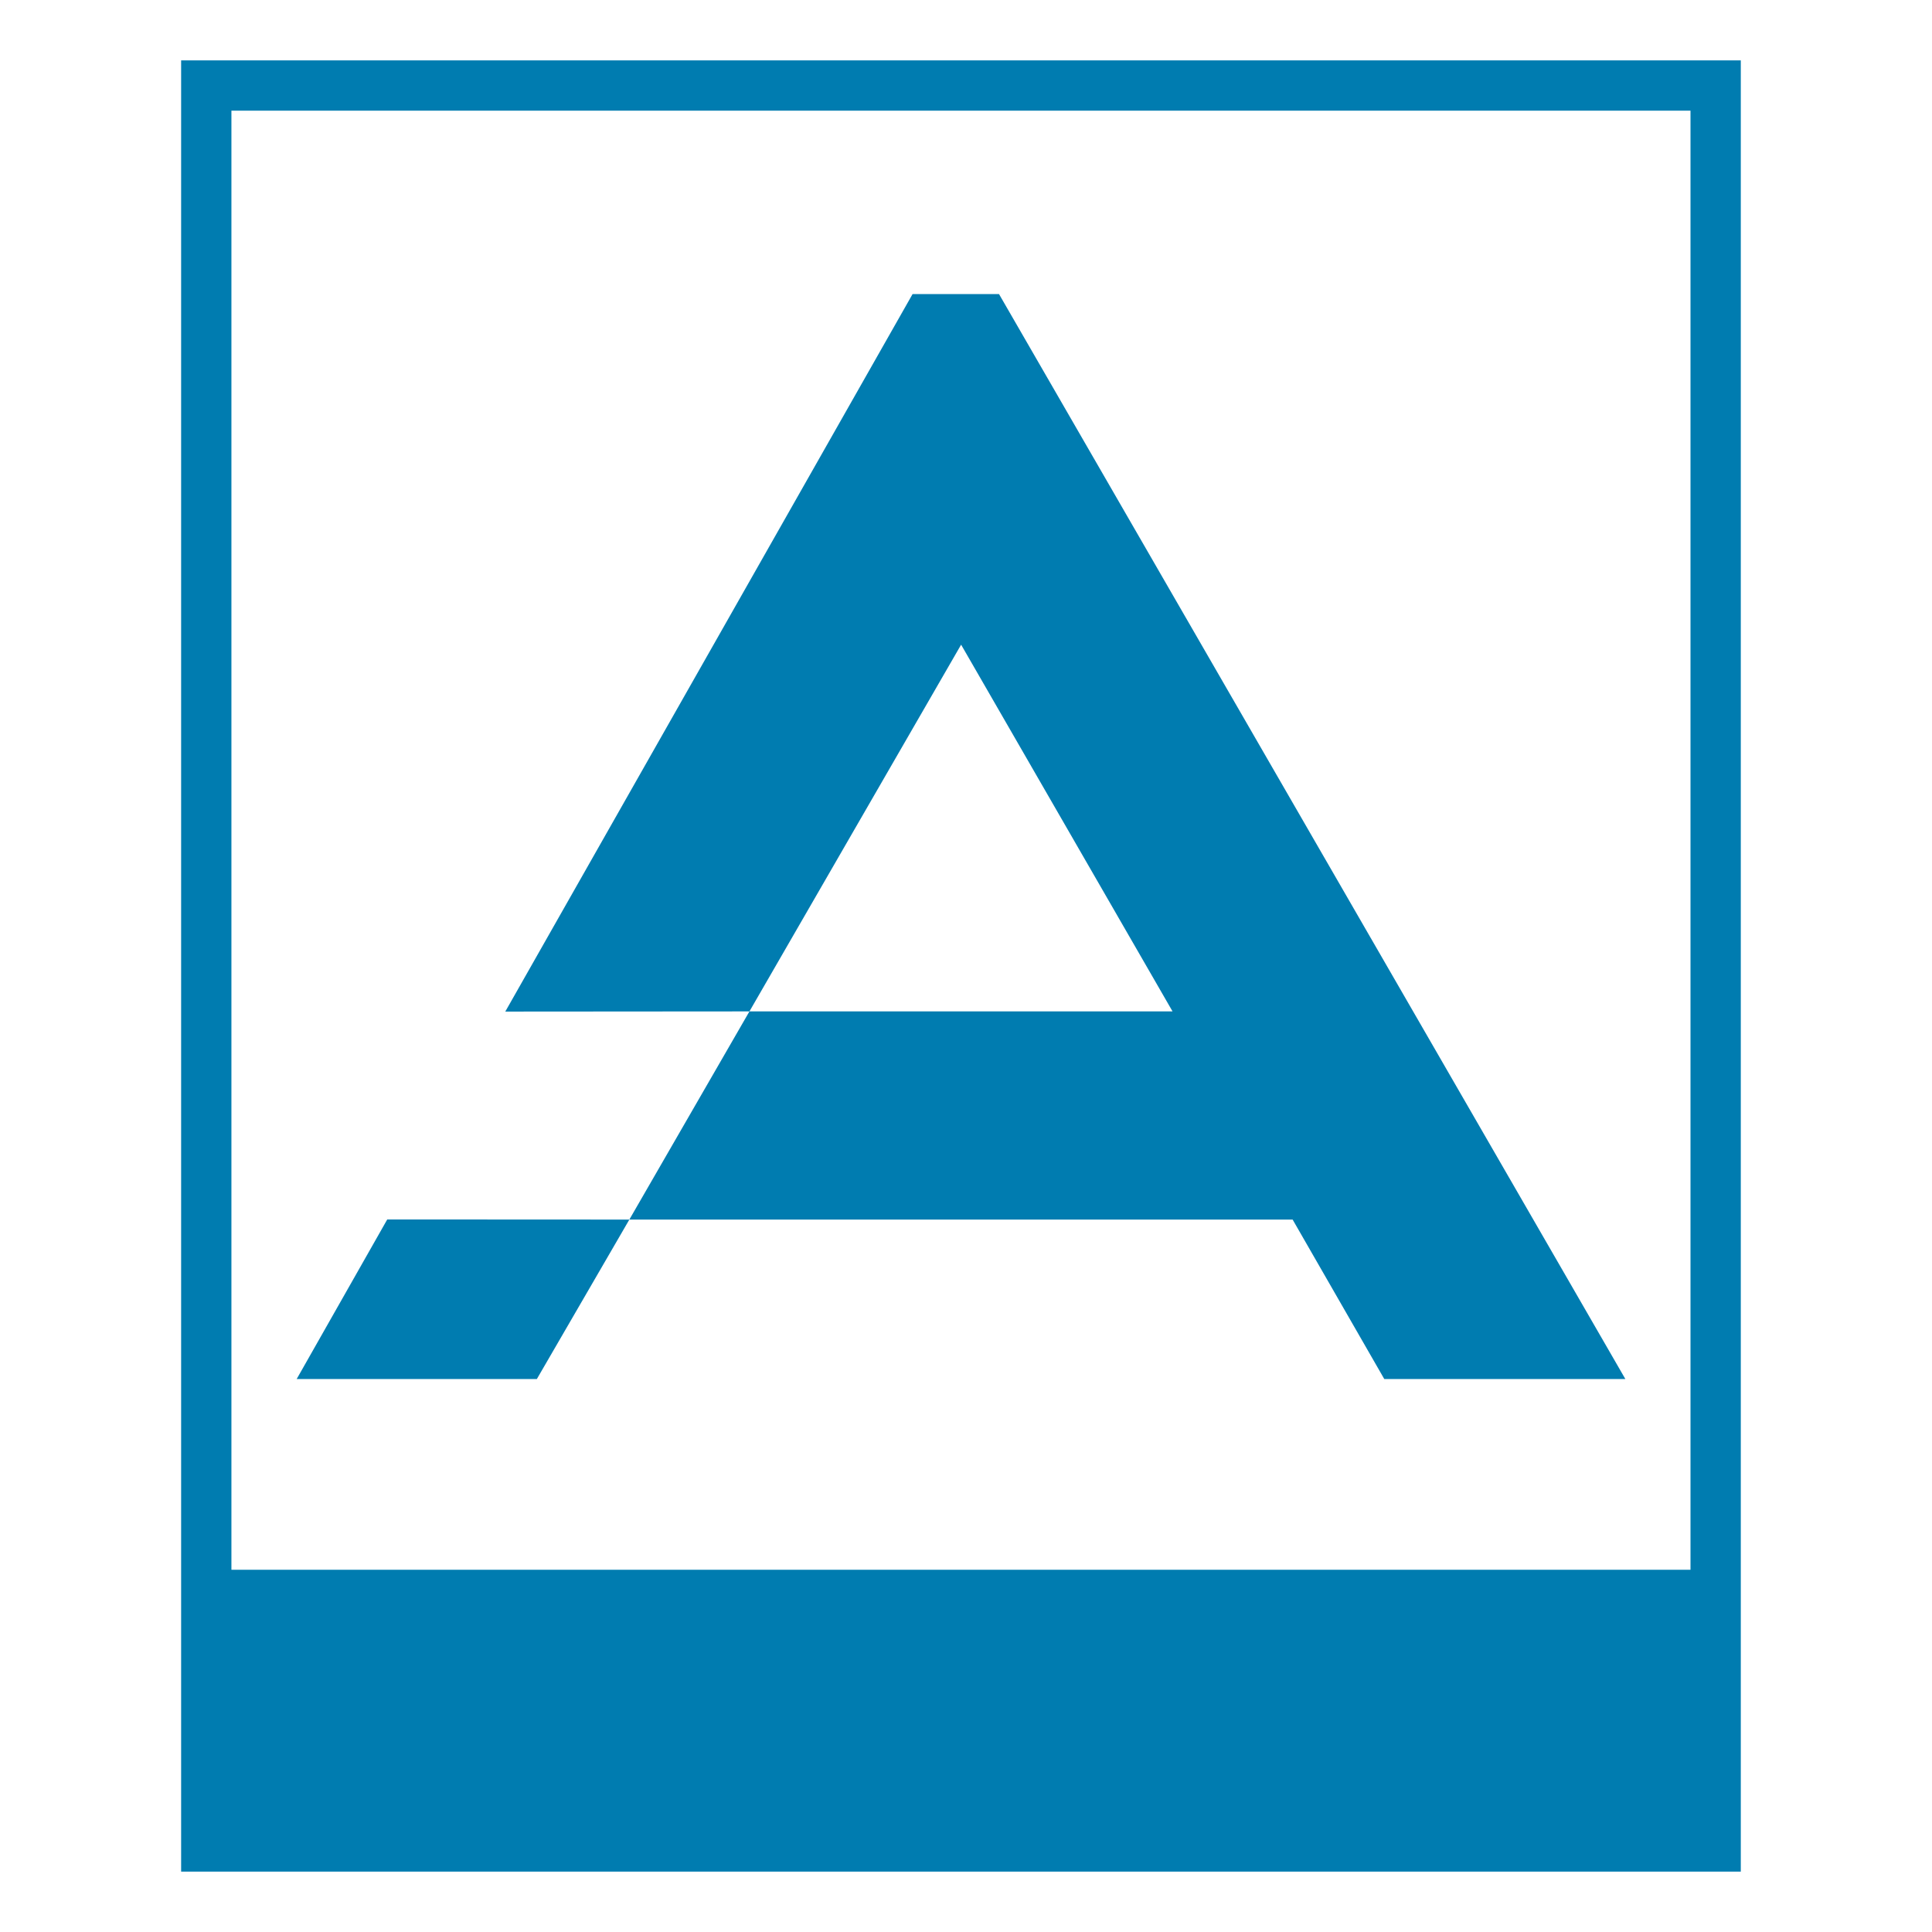
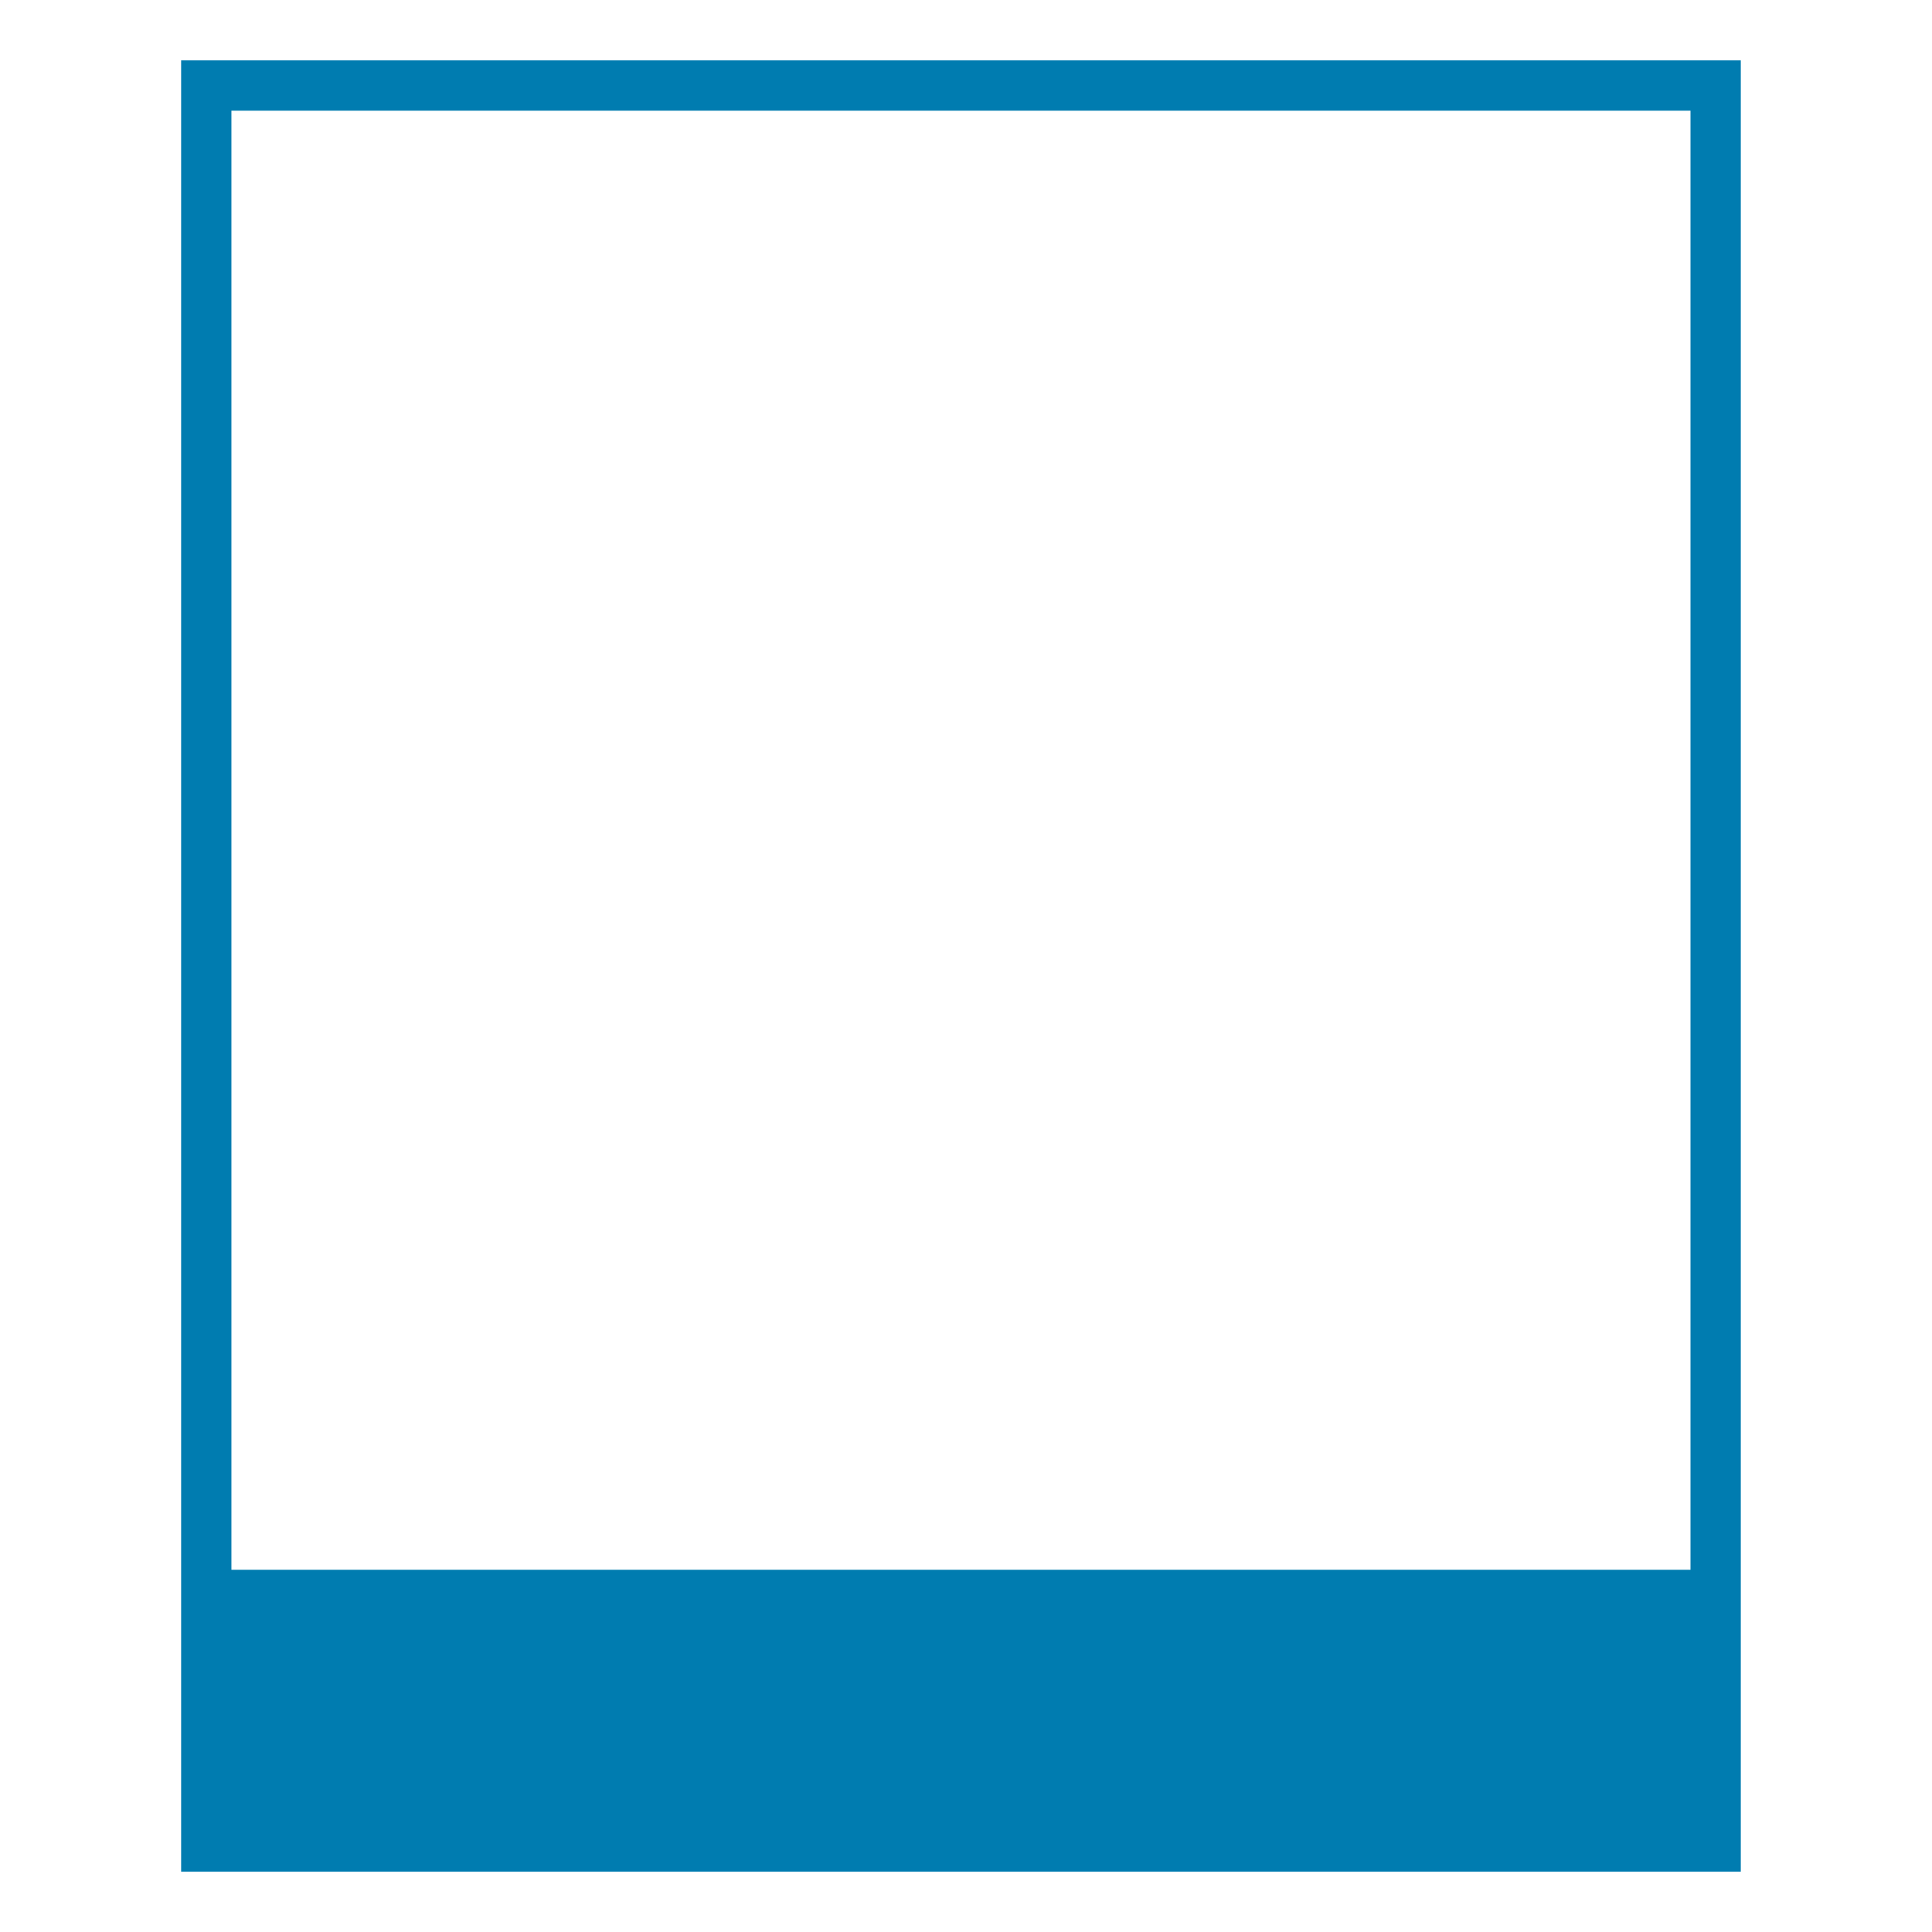
<svg xmlns="http://www.w3.org/2000/svg" width="32" height="32" viewBox="0 0 32 32" fill="none">
  <path d="M3.417 1H28.833C28.833 11 28.833 21 28.833 31H3C3 21 3 11 3 1H3.417ZM28 1.833H3.833V26H28V1.833Z" fill="#007CB0" />
-   <path fill-rule="evenodd" clip-rule="evenodd" d="M3.832 26.752H27.999V30.248H3.832V26.752Z" fill="#007CB0" />
-   <path fill-rule="evenodd" clip-rule="evenodd" d="M15.115 4.871L8.369 16.755L12.413 16.752L10.424 20.2L6.414 20.198L4.914 22.841H8.892L10.424 20.2H21.41L22.928 22.841H26.921L16.547 4.871H15.115ZM12.413 16.752L15.919 10.678L16.14 11.061L19.421 16.752H12.413Z" fill="#007CB0" />
</svg>